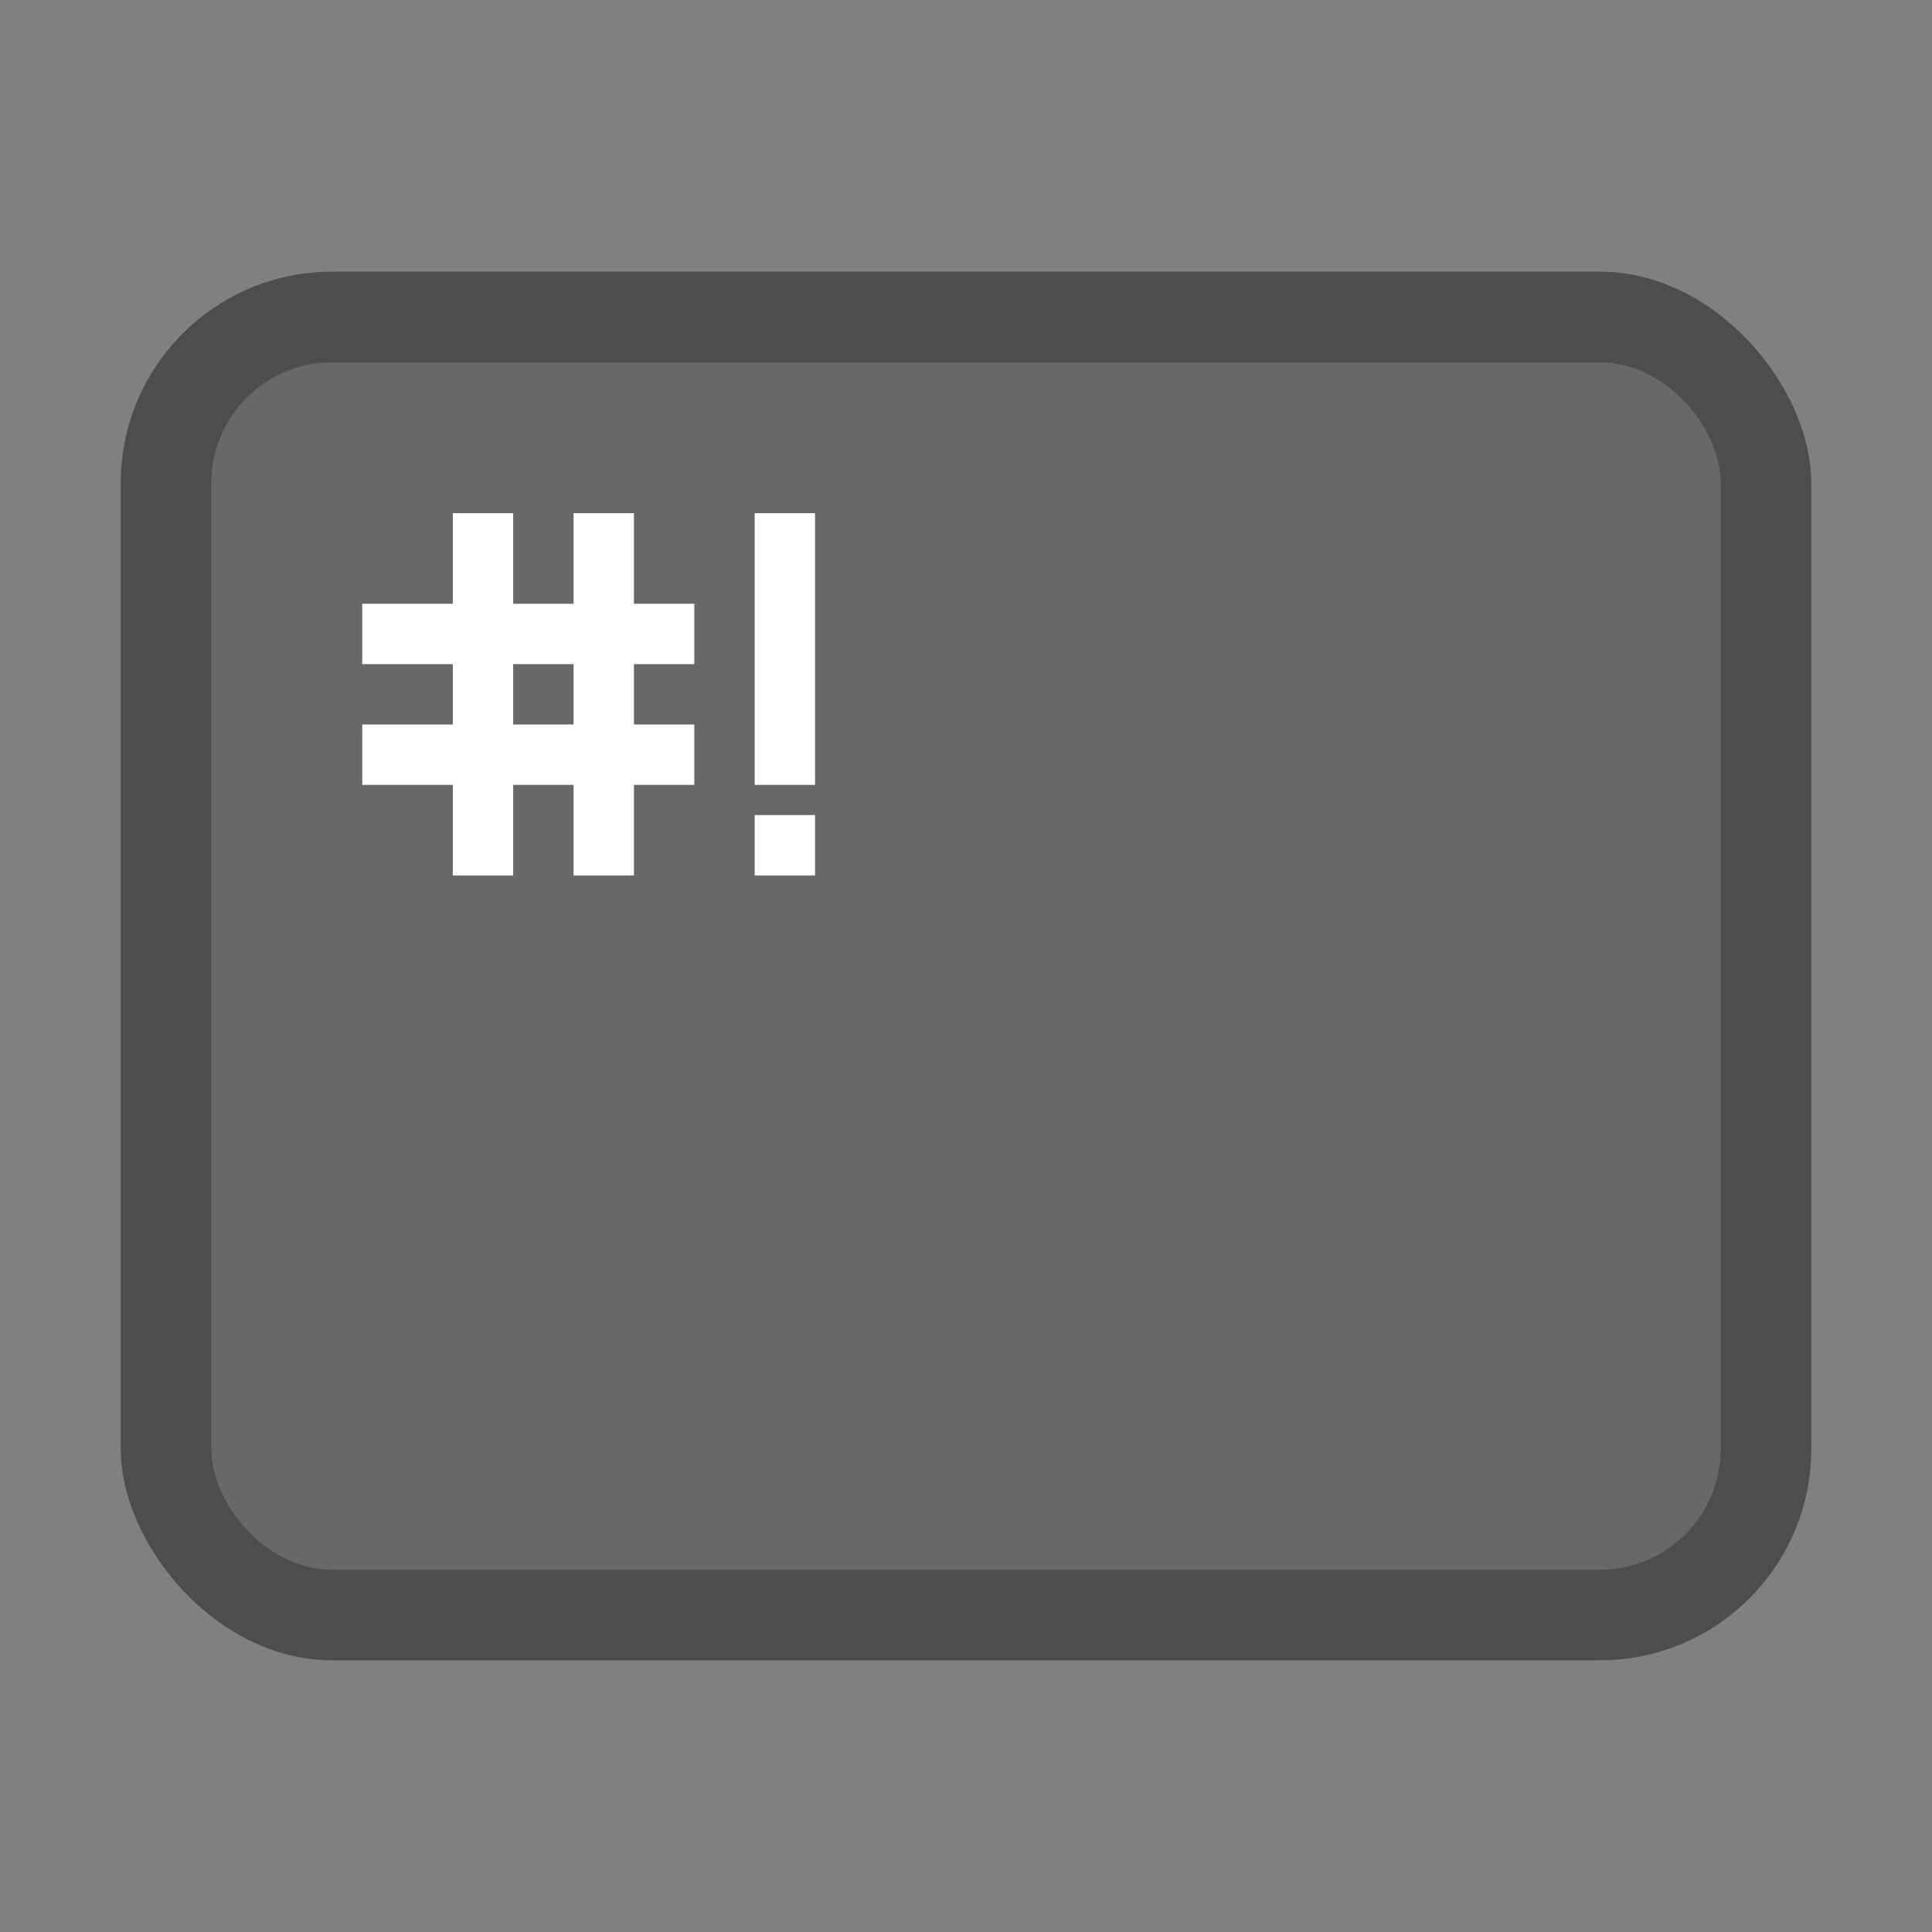
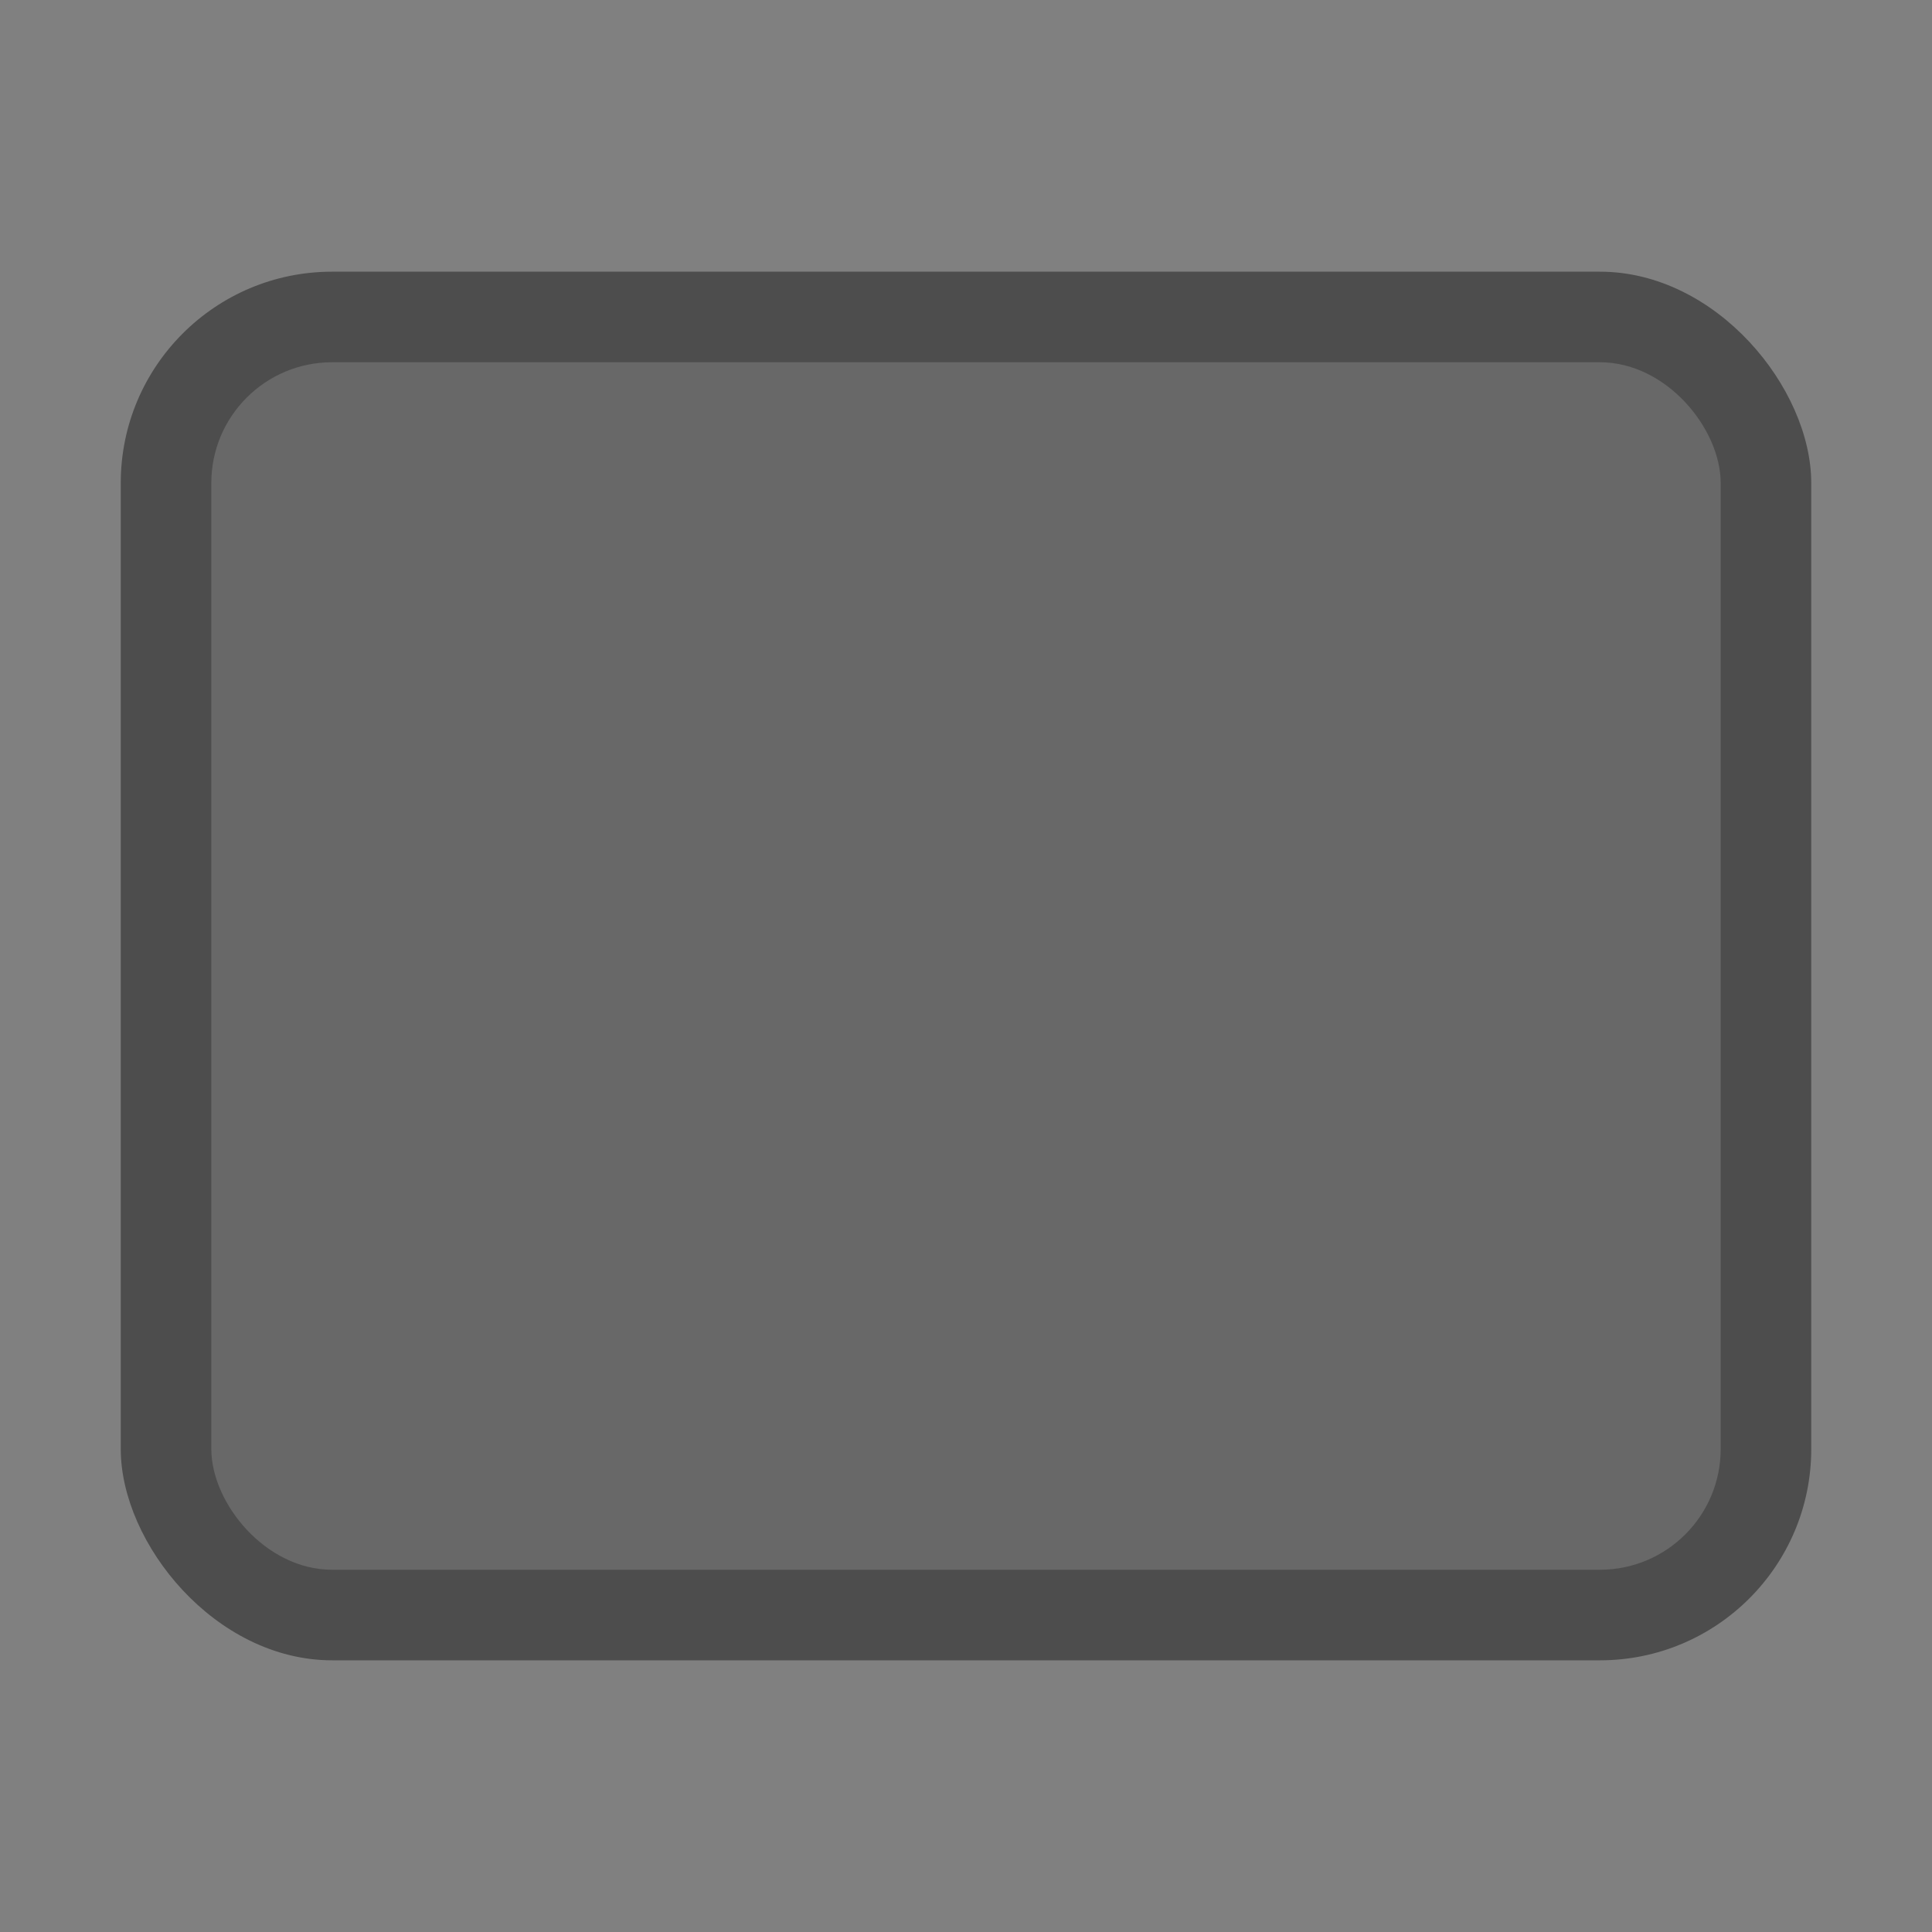
<svg xmlns="http://www.w3.org/2000/svg" width="64" height="64">
  <rect width="100%" height="100%" fill="#808080" stroke="none" />
  <rect width="56" height="46" x="4" y="9" fill="#4d4d4d" rx="7" ry="7" />
  <rect width="50" height="40" x="7" y="12" fill="#fff" opacity=".15" rx="4" ry="4" />
-   <path fill="#fff" d="M15 17v3h-3v2h3v2h-3v2h3v3h2v-3h2v3h2v-3h2v-2h-2v-2h2v-2h-2v-3h-2v3h-2v-3zm10 0v9h2v-9zm-8 5h2v2h-2zm8 5v2h2v-2z" />
</svg>